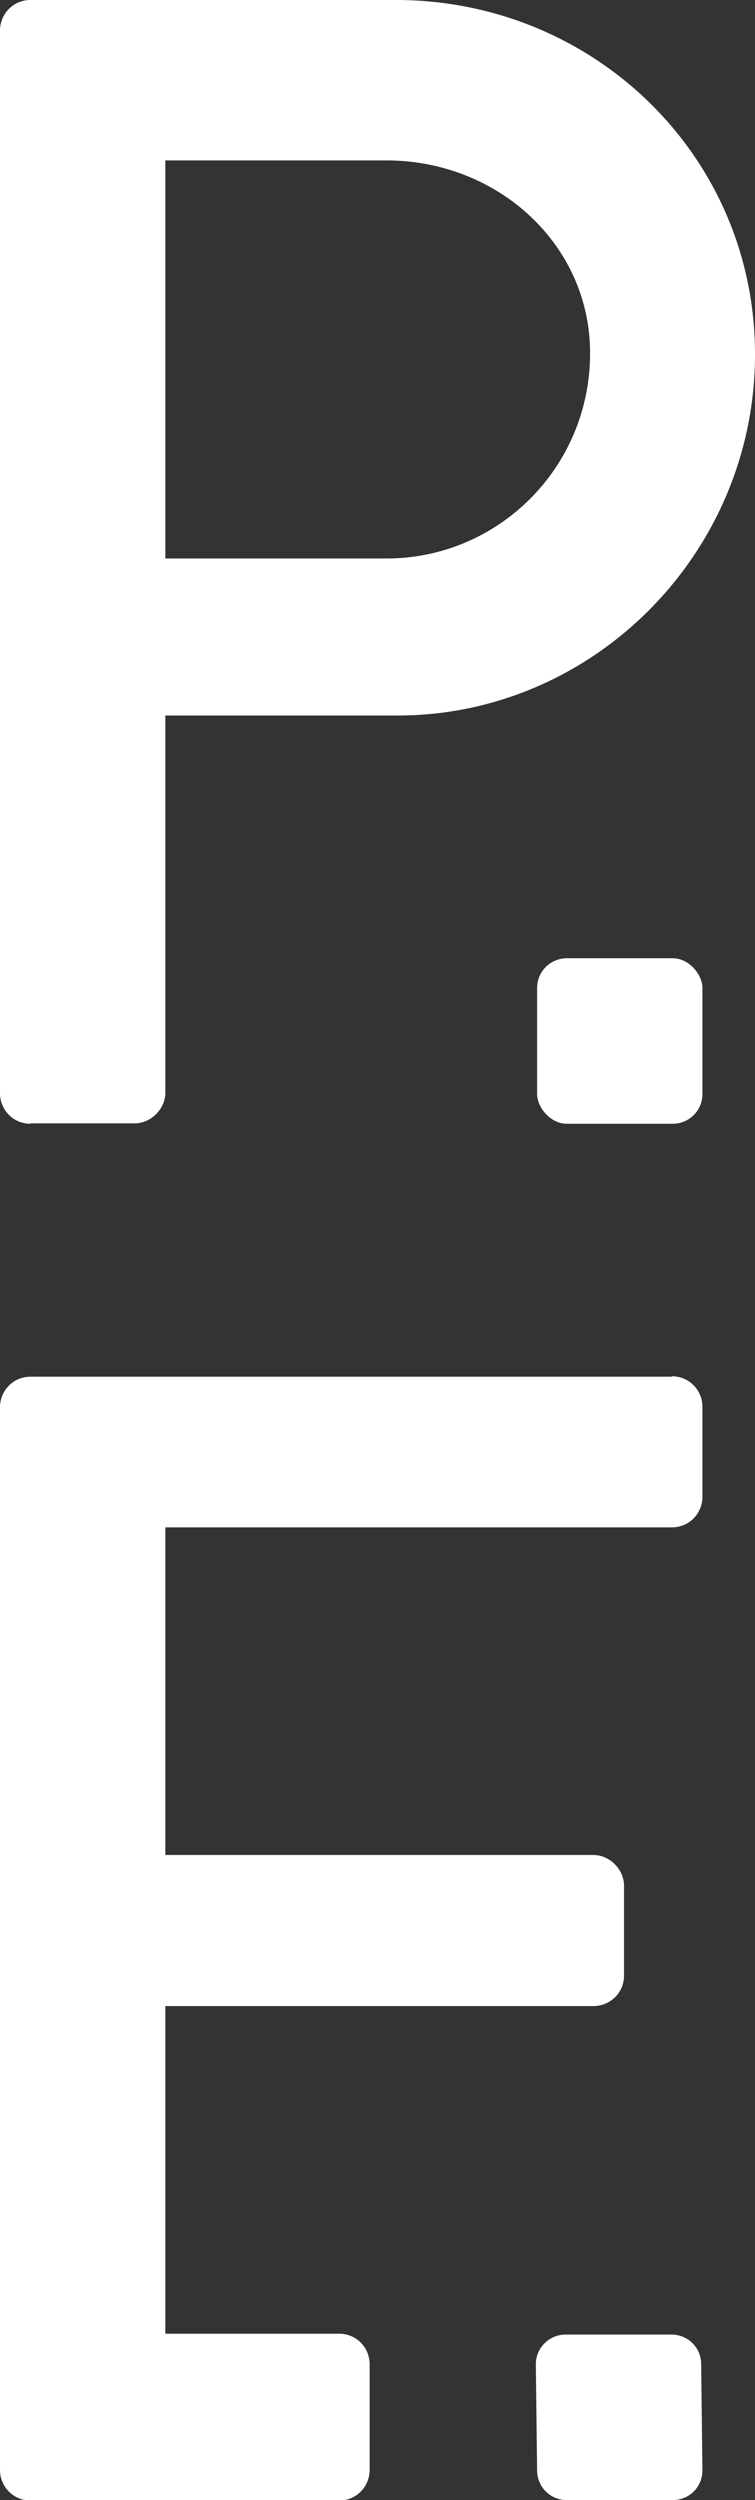
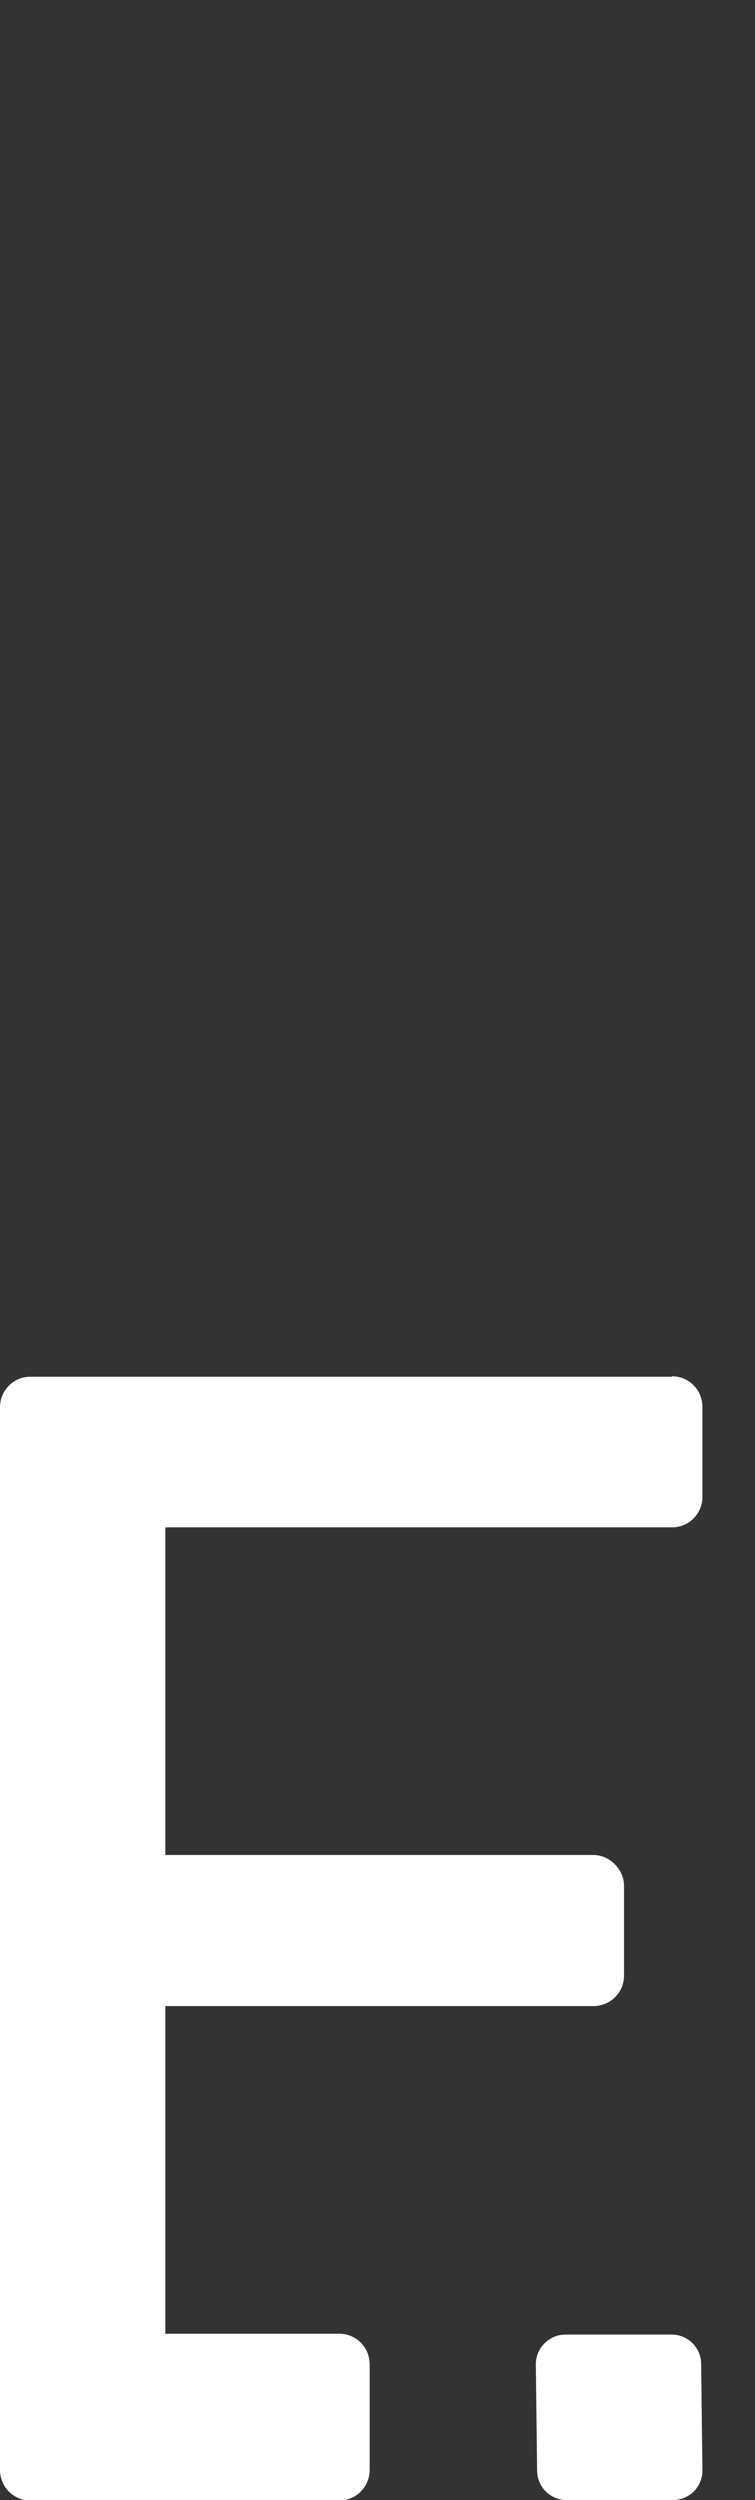
<svg xmlns="http://www.w3.org/2000/svg" id="Capa_1" data-name="Capa 1" viewBox="0 0 17.81 58.91">
  <rect x="0" y="0" width="17.81" height="58.91" fill="#333333" stroke="none" />
  <defs>
    <style>
      .cls-1 {
        fill: #fff;
      }
    </style>
  </defs>
  <path class="cls-1" d="M15.85,32.44H.72c-.42,0-.72.34-.72.72v25.04c0,.38.3.72.72.72h7.28c.42,0,.72-.34.72-.72v-2.49c0-.38-.3-.72-.72-.72H3.9v-7.72h10.1c.38,0,.72-.3.72-.72v-2.12c0-.38-.34-.72-.72-.72H3.9v-7.72h11.95c.42,0,.72-.34.72-.72v-2.12c0-.38-.3-.72-.72-.72Z" />
-   <path class="cls-1" d="M.72,26.47h2.46c.38,0,.72-.34.72-.72v-8.89h5.48c4.61,0,8.43-3.82,8.43-8.51S13.99,0,9.34,0H.72c-.42,0-.72.34-.72.72v25.04c0,.38.3.72.72.72ZM3.9,3.78h5.22c2.61,0,4.8,1.97,4.8,4.54,0,2.72-2.19,4.84-4.8,4.84H3.9V3.78Z" />
-   <rect class="cls-1" x="12.67" y="22.58" width="3.9" height="3.9" rx=".7" ry=".7" />
  <path class="cls-1" d="M15.84,55.01h-2.5c-.38,0-.7.31-.7.7l.03,2.5c0,.39.31.7.7.7h2.5c.39,0,.7-.31.7-.7l-.03-2.5c0-.39-.31-.7-.7-.7Z" />
</svg>